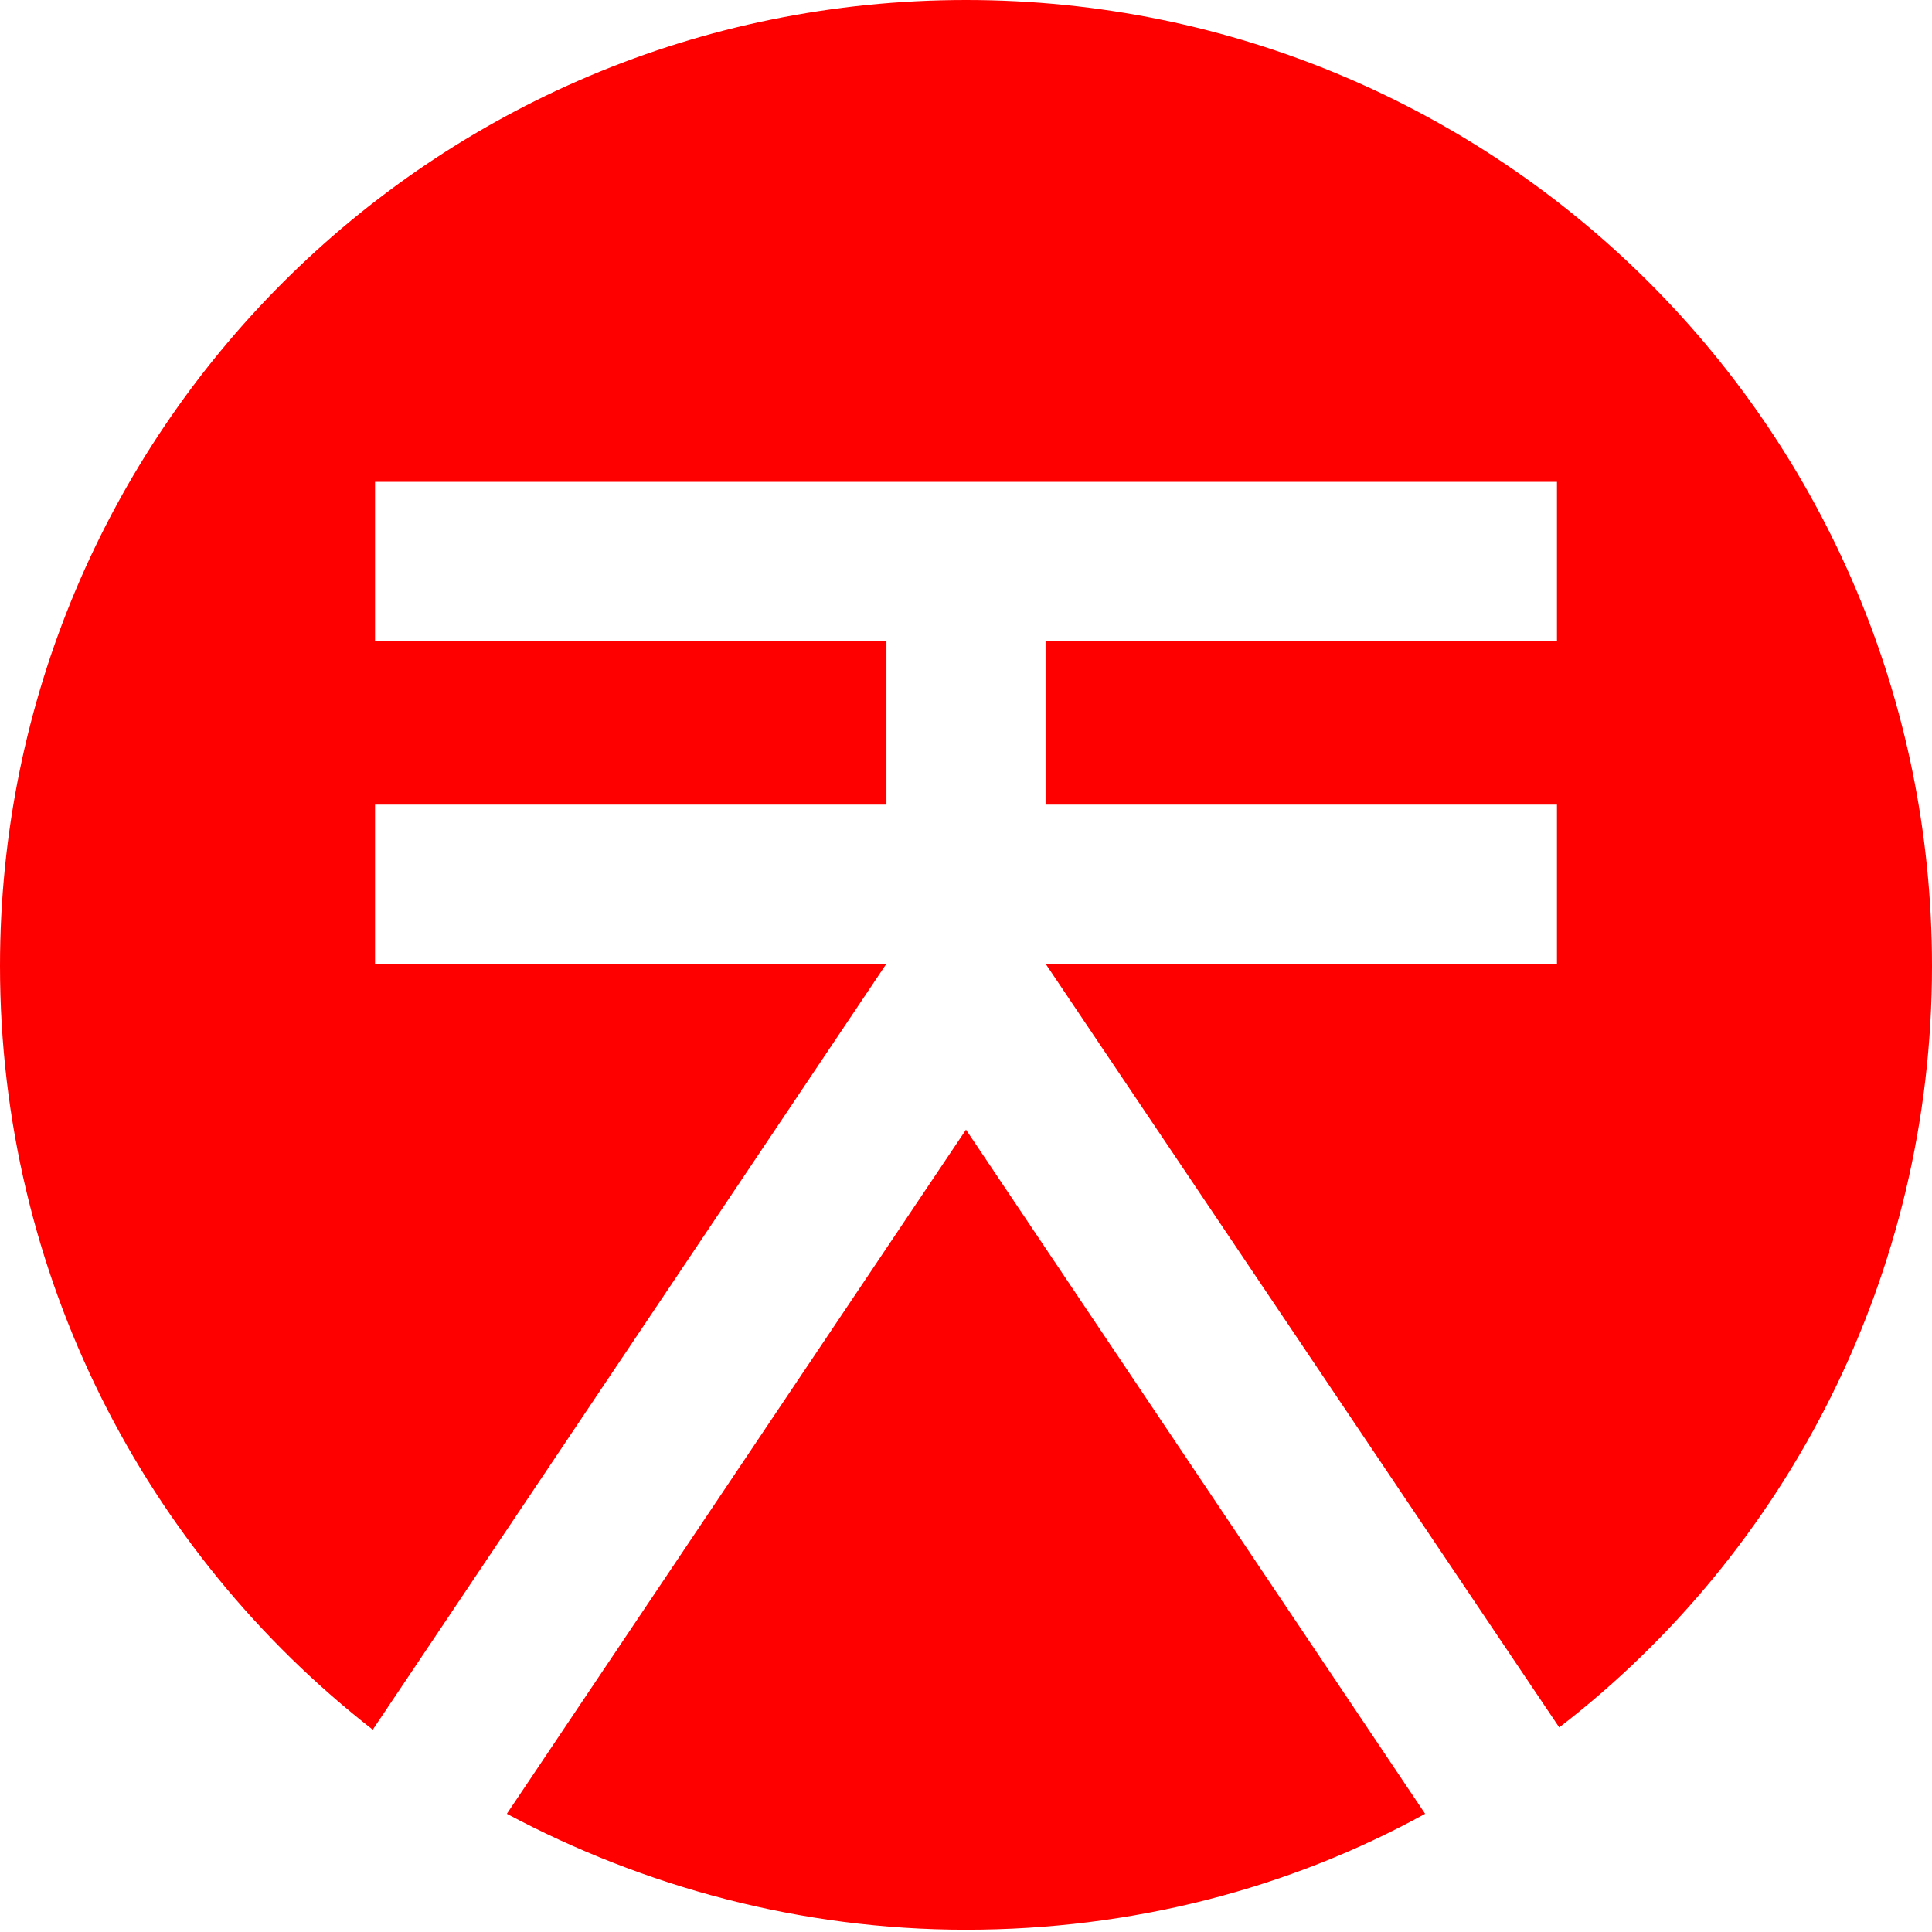
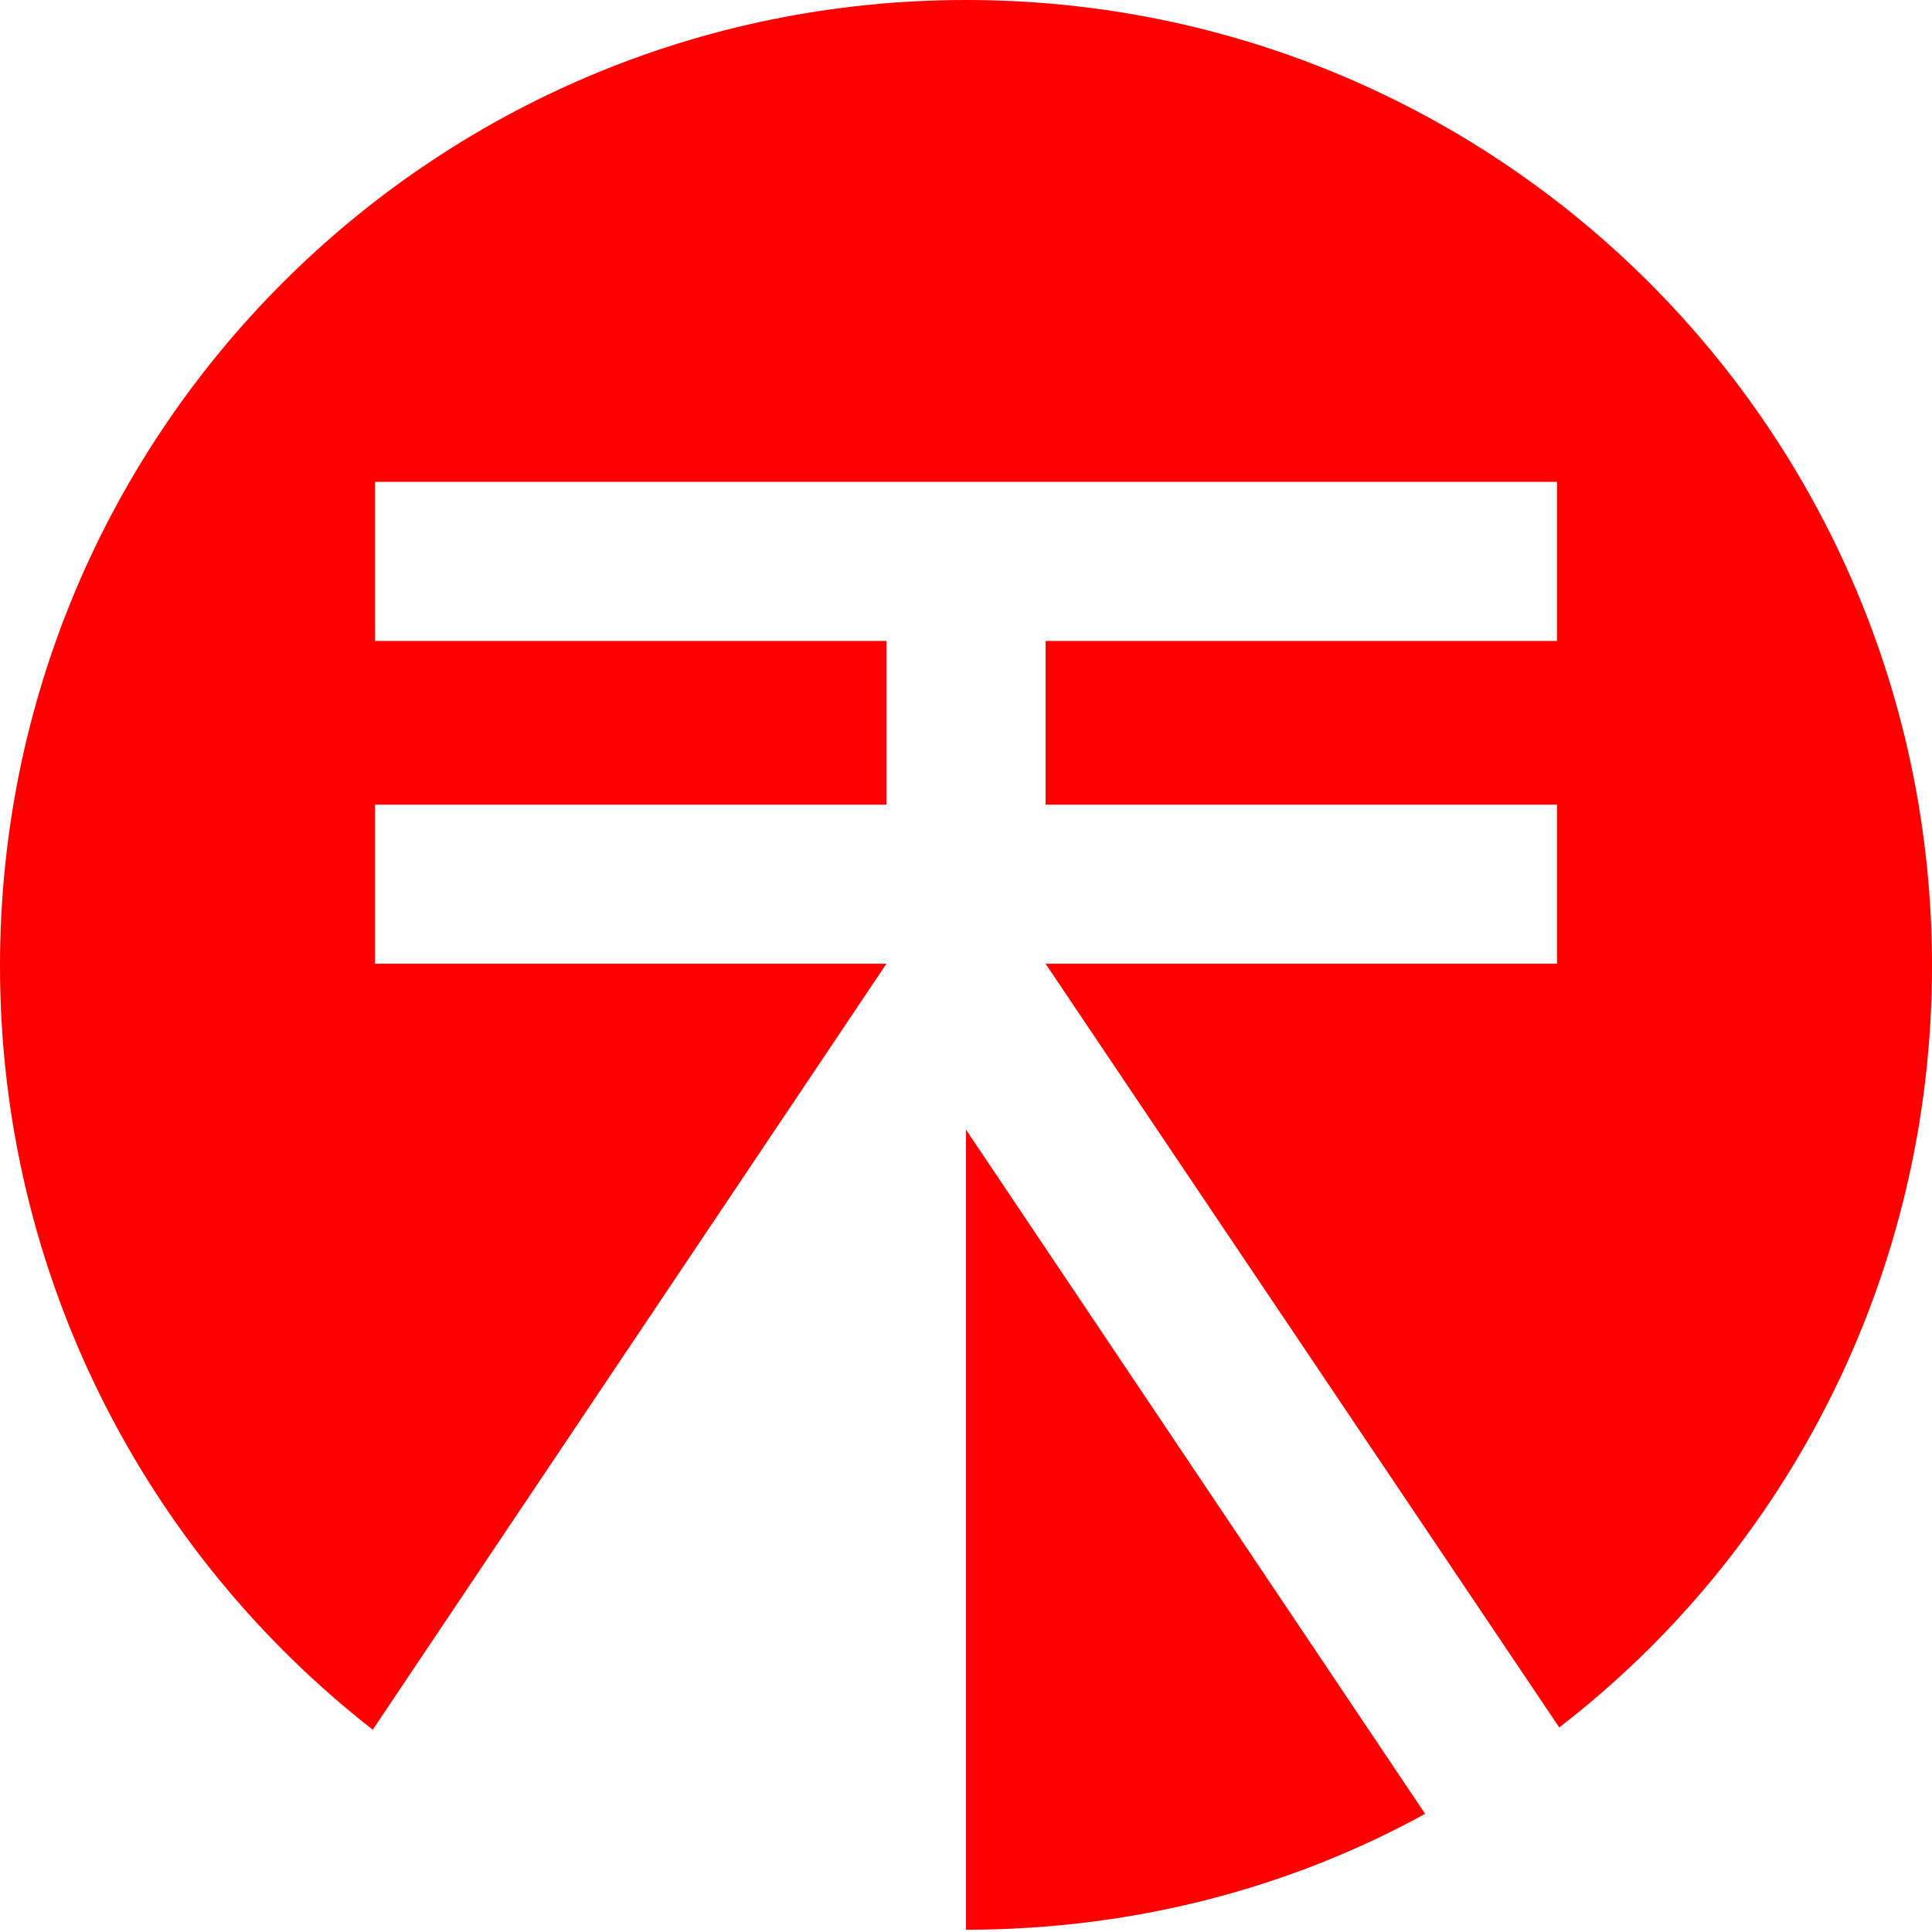
<svg xmlns="http://www.w3.org/2000/svg" width="85" height="85" viewBox="0 0 85 85">
-   <path fill="#FF0000" d="M42.5,49.7l20.2,30.1c-6,3.3-12.9,5.1-20.2,5.1c-7.3,0-14.2-1.9-20.2-5.1L42.5,49.7z M16.5,42.4v-7H39v-7.2  H16.5v-7h52v7H46v7.2h22.5v7H46l22.6,33.6C78.6,68.3,85,56.1,85,42.5C85,19,66,0,42.5,0C19,0,0,19,0,42.5c0,13.6,6.4,25.8,16.4,33.6  L39,42.4H16.5z" />
+   <path fill="#FF0000" d="M42.5,49.7l20.2,30.1c-6,3.3-12.9,5.1-20.2,5.1L42.5,49.7z M16.5,42.4v-7H39v-7.2  H16.5v-7h52v7H46v7.2h22.5v7H46l22.6,33.6C78.6,68.3,85,56.1,85,42.5C85,19,66,0,42.5,0C19,0,0,19,0,42.5c0,13.6,6.4,25.8,16.4,33.6  L39,42.4H16.5z" />
</svg>